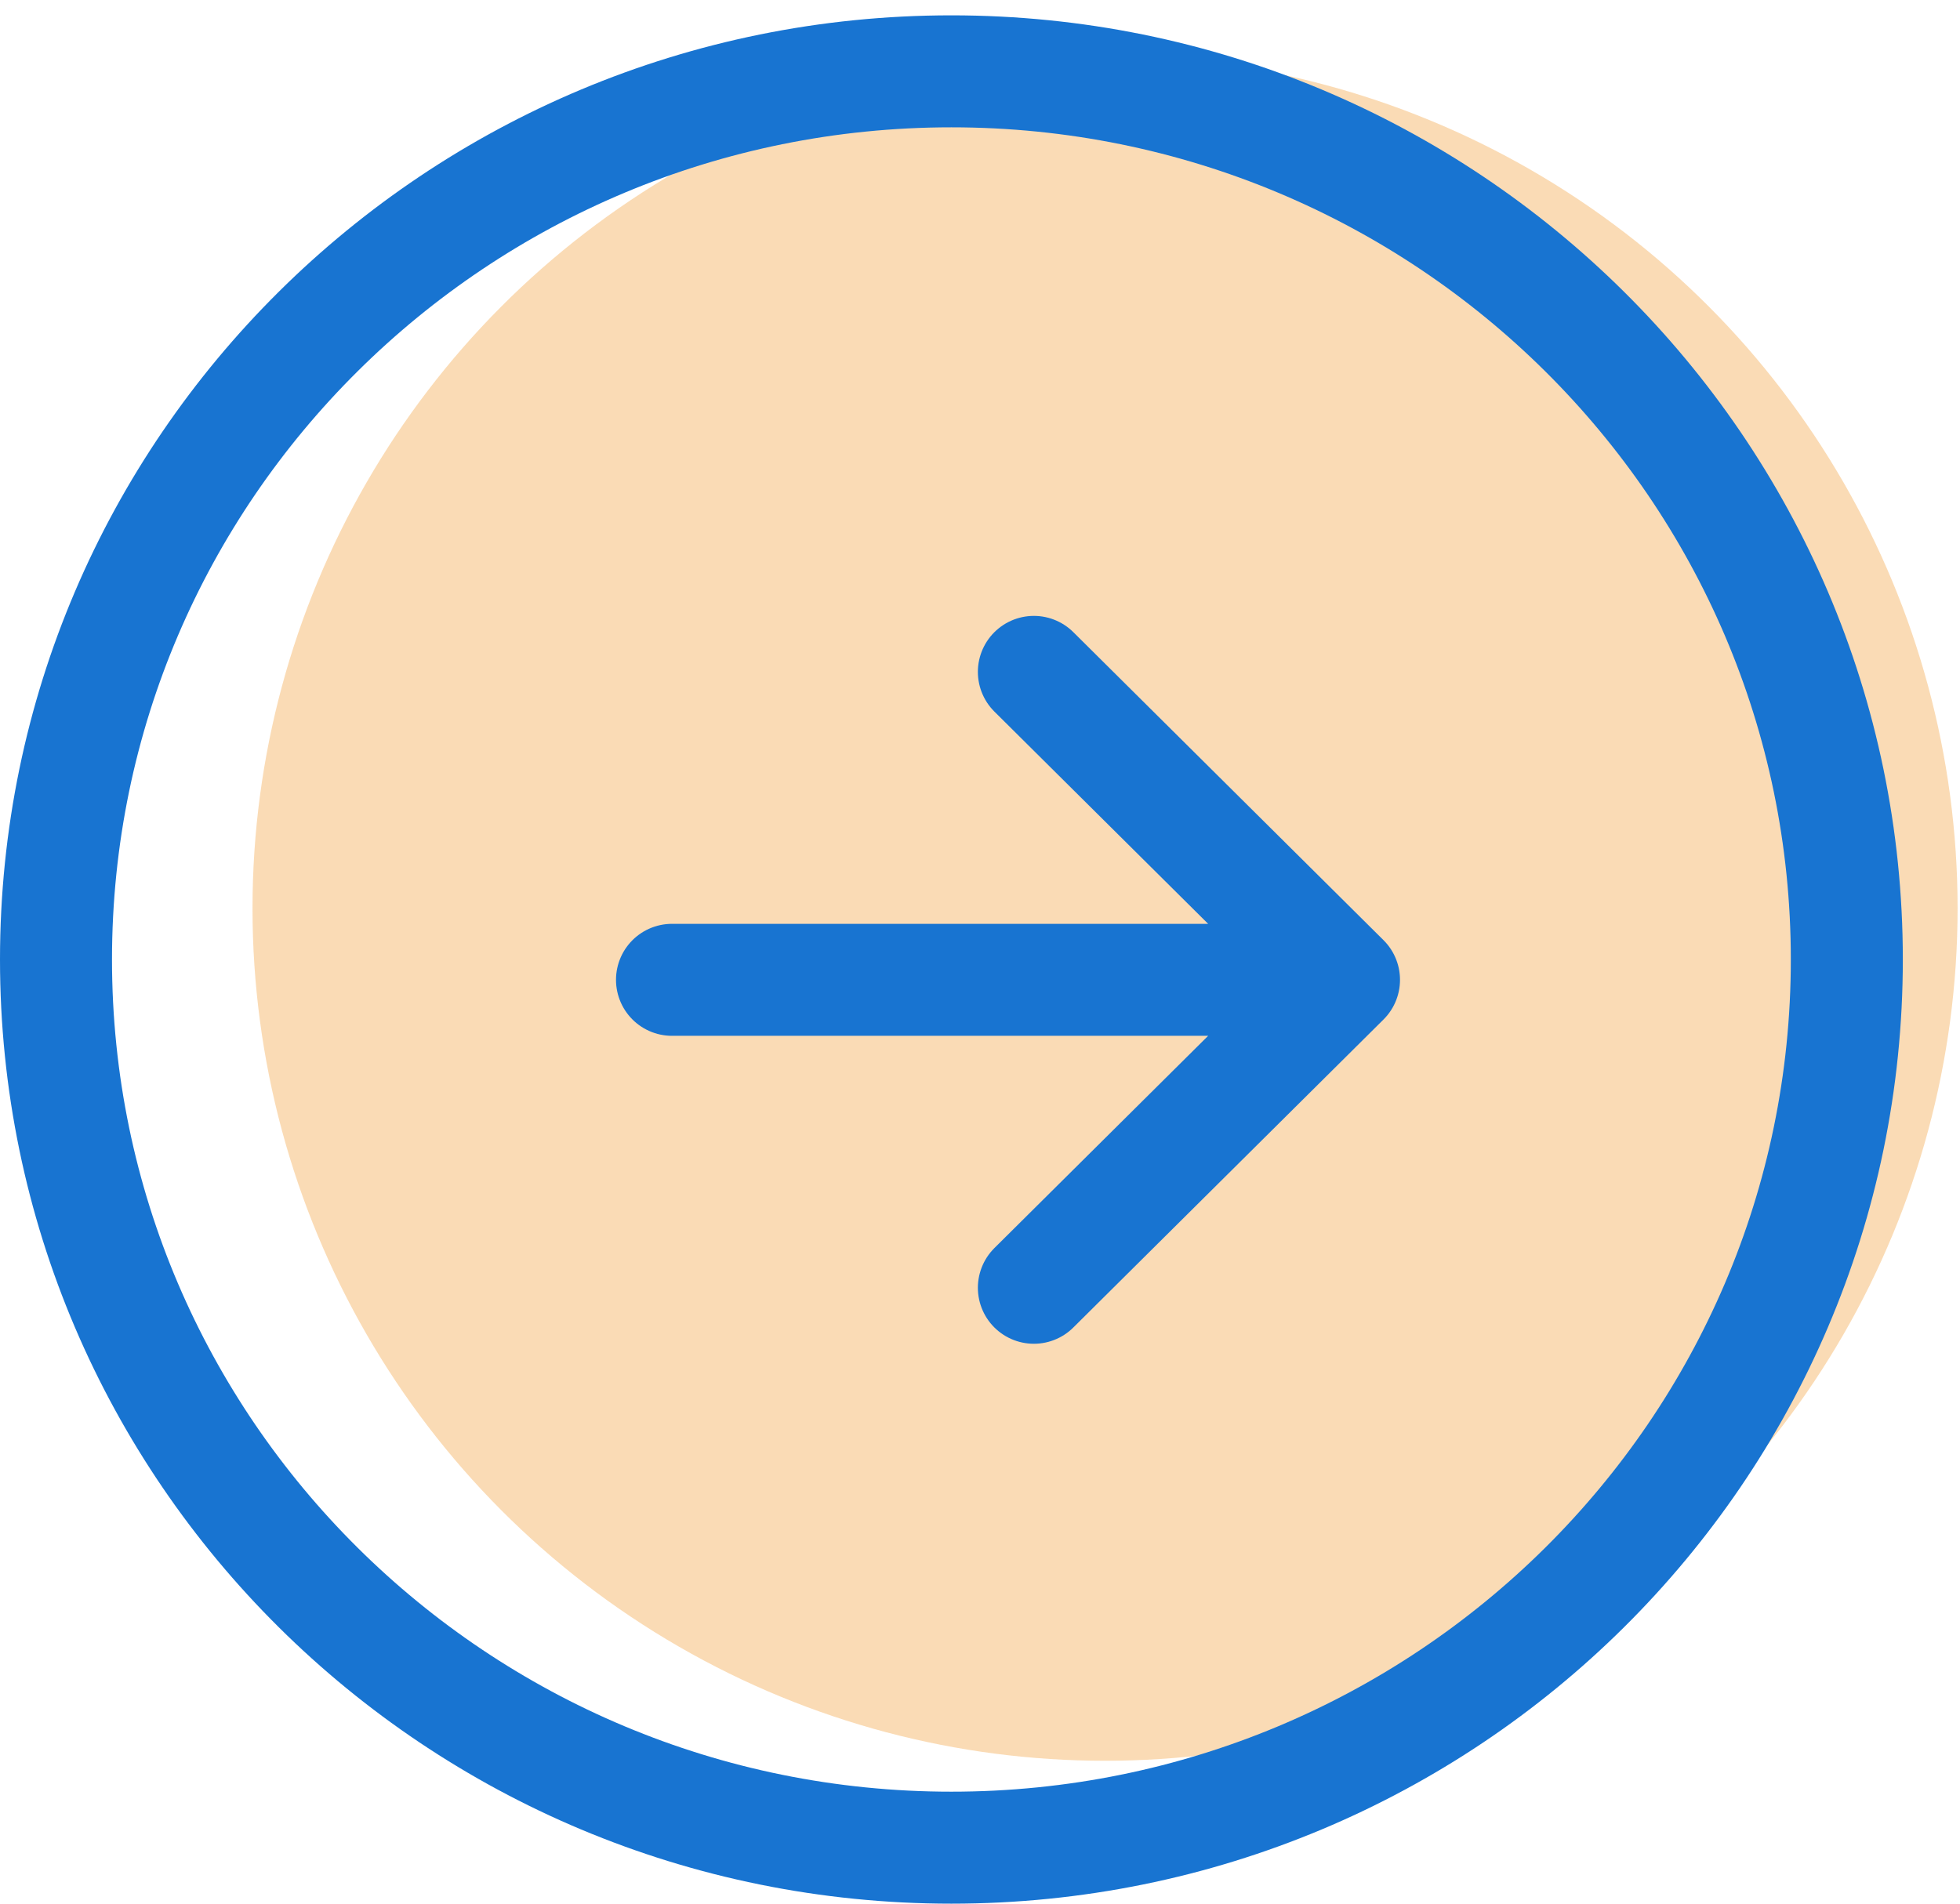
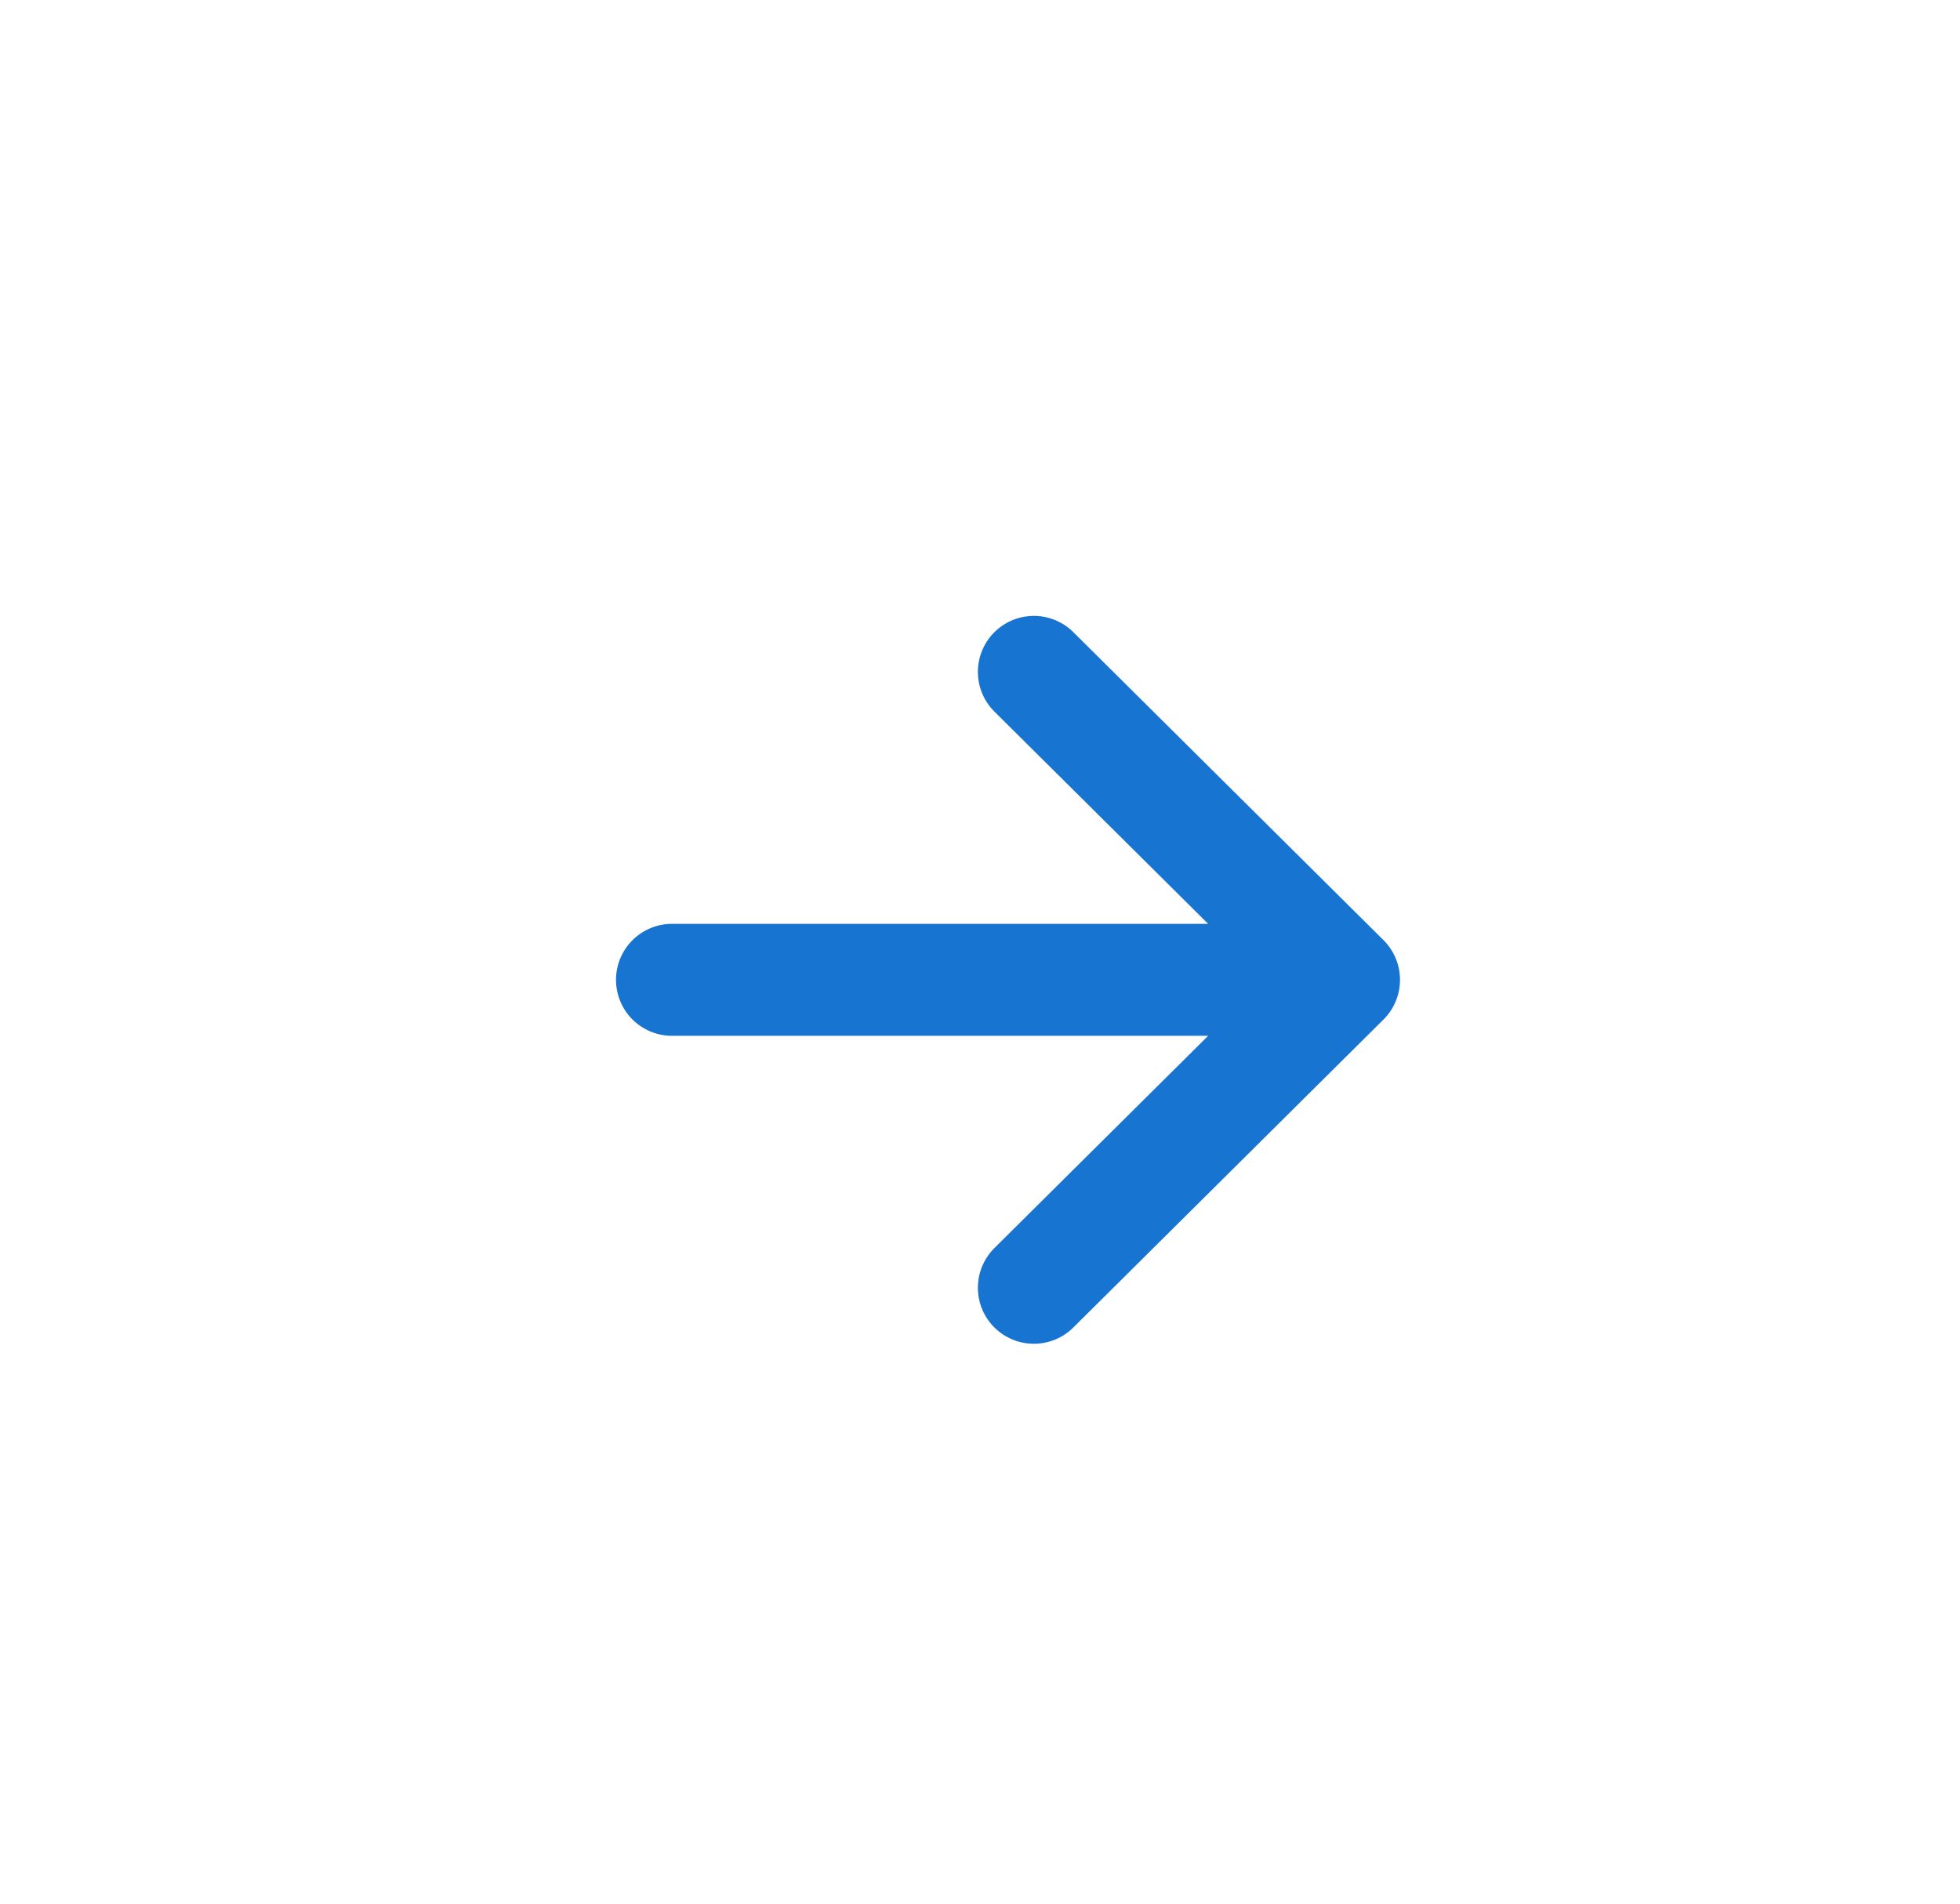
<svg xmlns="http://www.w3.org/2000/svg" width="35" height="34" viewBox="0 0 35 34" fill="none">
-   <circle opacity="0.3" cx="19.733" cy="16.224" r="15.224" fill="#ED8608" />
-   <path d="M16.989 33C25.82 33 32.979 25.898 32.979 17.137C32.979 8.376 25.82 1.274 16.989 1.274C8.159 1.274 1 8.376 1 17.137C1 25.898 8.159 33 16.989 33Z" stroke="#1874D1" stroke-width="2" stroke-miterlimit="10" />
  <path d="M18.462 12L24 17.5L18.462 23M23.231 17.5L12 17.5" stroke="#1874D1" stroke-width="2" stroke-linecap="round" stroke-linejoin="round" />
</svg>